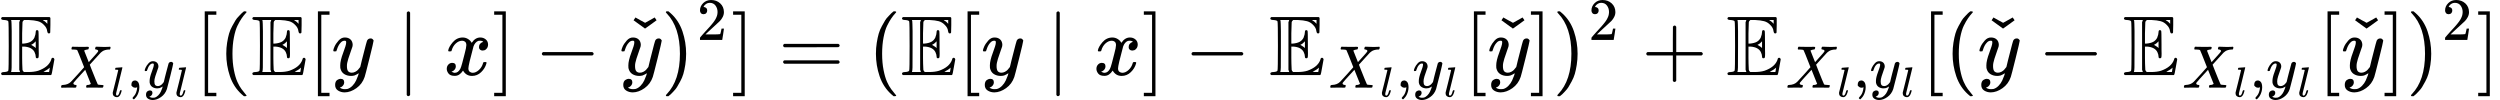
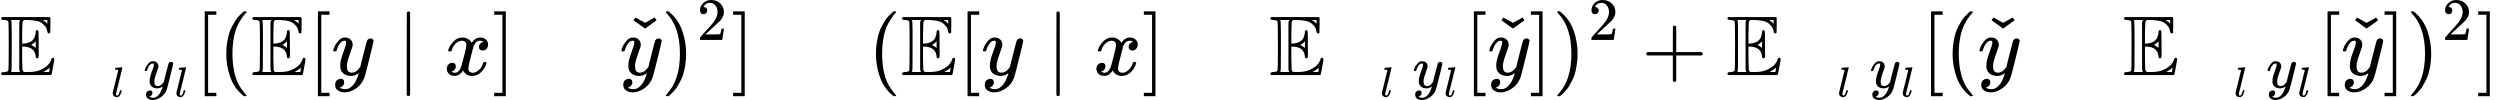
<svg xmlns="http://www.w3.org/2000/svg" xmlns:xlink="http://www.w3.org/1999/xlink" style="vertical-align: -0.768ex;" width="66.66ex" height="2.667ex" role="img" focusable="false" viewBox="0 -839.4 29463.8 1178.9">
  <defs>
    <path id="MJX-27534-TEX-D-1D53C" d="M12 666Q12 675 24 683H582Q590 680 593 672V588Q593 514 591 502T575 490Q567 490 563 495T555 517Q552 556 517 590Q486 623 445 634T340 648H282Q266 636 264 620T260 492V370H277Q329 375 358 391T404 439Q420 480 420 506Q420 529 436 529Q445 529 451 521Q455 517 455 361Q455 333 455 298T456 253Q456 217 453 207T437 197Q420 196 420 217Q420 240 406 270Q377 328 284 335H260V201Q261 174 261 134Q262 73 264 61T278 38Q281 36 282 35H331Q400 35 449 50Q571 93 602 179Q605 203 622 203Q629 203 634 197T640 183Q638 181 624 95T604 3L600 -1H24Q12 5 12 16Q12 35 51 35Q92 38 97 52Q102 60 102 341T97 632Q91 645 51 648Q12 648 12 666ZM137 341Q137 131 136 89T130 37Q129 36 129 35H235Q233 41 231 48L226 61V623L231 635L235 648H129Q132 641 133 638T135 603T137 517T137 341ZM557 603V648H504Q504 646 515 639Q527 634 542 619L557 603ZM420 317V397L406 383Q394 370 380 363L366 355Q373 350 382 346Q400 333 409 328L420 317ZM582 61L586 88Q585 88 582 83Q557 61 526 46L511 37L542 35H577Q577 36 578 39T580 49T582 61Z" />
-     <path id="MJX-27534-TEX-I-1D44B" d="M42 0H40Q26 0 26 11Q26 15 29 27Q33 41 36 43T55 46Q141 49 190 98Q200 108 306 224T411 342Q302 620 297 625Q288 636 234 637H206Q200 643 200 645T202 664Q206 677 212 683H226Q260 681 347 681Q380 681 408 681T453 682T473 682Q490 682 490 671Q490 670 488 658Q484 643 481 640T465 637Q434 634 411 620L488 426L541 485Q646 598 646 610Q646 628 622 635Q617 635 609 637Q594 637 594 648Q594 650 596 664Q600 677 606 683H618Q619 683 643 683T697 681T738 680Q828 680 837 683H845Q852 676 852 672Q850 647 840 637H824Q790 636 763 628T722 611T698 593L687 584Q687 585 592 480L505 384Q505 383 536 304T601 142T638 56Q648 47 699 46Q734 46 734 37Q734 35 732 23Q728 7 725 4T711 1Q708 1 678 1T589 2Q528 2 496 2T461 1Q444 1 444 10Q444 11 446 25Q448 35 450 39T455 44T464 46T480 47T506 54Q523 62 523 64Q522 64 476 181L429 299Q241 95 236 84Q232 76 232 72Q232 53 261 47Q262 47 267 47T273 46Q276 46 277 46T280 45T283 42T284 35Q284 26 282 19Q279 6 276 4T261 1Q258 1 243 1T201 2T142 2Q64 2 42 0Z" />
    <path id="MJX-27534-TEX-I-1D459" d="M117 59Q117 26 142 26Q179 26 205 131Q211 151 215 152Q217 153 225 153H229Q238 153 241 153T246 151T248 144Q247 138 245 128T234 90T214 43T183 6T137 -11Q101 -11 70 11T38 85Q38 97 39 102L104 360Q167 615 167 623Q167 626 166 628T162 632T157 634T149 635T141 636T132 637T122 637Q112 637 109 637T101 638T95 641T94 647Q94 649 96 661Q101 680 107 682T179 688Q194 689 213 690T243 693T254 694Q266 694 266 686Q266 675 193 386T118 83Q118 81 118 75T117 65V59Z" />
-     <path id="MJX-27534-TEX-N-2C" d="M78 35T78 60T94 103T137 121Q165 121 187 96T210 8Q210 -27 201 -60T180 -117T154 -158T130 -185T117 -194Q113 -194 104 -185T95 -172Q95 -168 106 -156T131 -126T157 -76T173 -3V9L172 8Q170 7 167 6T161 3T152 1T140 0Q113 0 96 17Z" />
    <path id="MJX-27534-TEX-I-1D466" d="M21 287Q21 301 36 335T84 406T158 442Q199 442 224 419T250 355Q248 336 247 334Q247 331 231 288T198 191T182 105Q182 62 196 45T238 27Q261 27 281 38T312 61T339 94Q339 95 344 114T358 173T377 247Q415 397 419 404Q432 431 462 431Q475 431 483 424T494 412T496 403Q496 390 447 193T391 -23Q363 -106 294 -155T156 -205Q111 -205 77 -183T43 -117Q43 -95 50 -80T69 -58T89 -48T106 -45Q150 -45 150 -87Q150 -107 138 -122T115 -142T102 -147L99 -148Q101 -153 118 -160T152 -167H160Q177 -167 186 -165Q219 -156 247 -127T290 -65T313 -9T321 21L315 17Q309 13 296 6T270 -6Q250 -11 231 -11Q185 -11 150 11T104 82Q103 89 103 113Q103 170 138 262T173 379Q173 380 173 381Q173 390 173 393T169 400T158 404H154Q131 404 112 385T82 344T65 302T57 280Q55 278 41 278H27Q21 284 21 287Z" />
    <path id="MJX-27534-TEX-N-5B" d="M118 -250V750H255V710H158V-210H255V-250H118Z" />
    <path id="MJX-27534-TEX-N-28" d="M94 250Q94 319 104 381T127 488T164 576T202 643T244 695T277 729T302 750H315H319Q333 750 333 741Q333 738 316 720T275 667T226 581T184 443T167 250T184 58T225 -81T274 -167T316 -220T333 -241Q333 -250 318 -250H315H302L274 -226Q180 -141 137 -14T94 250Z" />
    <path id="MJX-27534-TEX-N-2223" d="M139 -249H137Q125 -249 119 -235V251L120 737Q130 750 139 750Q152 750 159 735V-235Q151 -249 141 -249H139Z" />
    <path id="MJX-27534-TEX-I-1D465" d="M52 289Q59 331 106 386T222 442Q257 442 286 424T329 379Q371 442 430 442Q467 442 494 420T522 361Q522 332 508 314T481 292T458 288Q439 288 427 299T415 328Q415 374 465 391Q454 404 425 404Q412 404 406 402Q368 386 350 336Q290 115 290 78Q290 50 306 38T341 26Q378 26 414 59T463 140Q466 150 469 151T485 153H489Q504 153 504 145Q504 144 502 134Q486 77 440 33T333 -11Q263 -11 227 52Q186 -10 133 -10H127Q78 -10 57 16T35 71Q35 103 54 123T99 143Q142 143 142 101Q142 81 130 66T107 46T94 41L91 40Q91 39 97 36T113 29T132 26Q168 26 194 71Q203 87 217 139T245 247T261 313Q266 340 266 352Q266 380 251 392T217 404Q177 404 142 372T93 290Q91 281 88 280T72 278H58Q52 284 52 289Z" />
    <path id="MJX-27534-TEX-N-5D" d="M22 710V750H159V-250H22V-210H119V710H22Z" />
-     <path id="MJX-27534-TEX-N-2212" d="M84 237T84 250T98 270H679Q694 262 694 250T679 230H98Q84 237 84 250Z" />
    <path id="MJX-27534-TEX-N-2C7" d="M114 611L127 630L136 644Q138 644 193 612Q248 581 250 581L306 612Q361 644 363 644L385 611L318 562L249 513L114 611Z" />
    <path id="MJX-27534-TEX-N-29" d="M60 749L64 750Q69 750 74 750H86L114 726Q208 641 251 514T294 250Q294 182 284 119T261 12T224 -76T186 -143T145 -194T113 -227T90 -246Q87 -249 86 -250H74Q66 -250 63 -250T58 -247T55 -238Q56 -237 66 -225Q221 -64 221 250T66 725Q56 737 55 738Q55 746 60 749Z" />
    <path id="MJX-27534-TEX-N-32" d="M109 429Q82 429 66 447T50 491Q50 562 103 614T235 666Q326 666 387 610T449 465Q449 422 429 383T381 315T301 241Q265 210 201 149L142 93L218 92Q375 92 385 97Q392 99 409 186V189H449V186Q448 183 436 95T421 3V0H50V19V31Q50 38 56 46T86 81Q115 113 136 137Q145 147 170 174T204 211T233 244T261 278T284 308T305 340T320 369T333 401T340 431T343 464Q343 527 309 573T212 619Q179 619 154 602T119 569T109 550Q109 549 114 549Q132 549 151 535T170 489Q170 464 154 447T109 429Z" />
-     <path id="MJX-27534-TEX-N-3D" d="M56 347Q56 360 70 367H707Q722 359 722 347Q722 336 708 328L390 327H72Q56 332 56 347ZM56 153Q56 168 72 173H708Q722 163 722 153Q722 140 707 133H70Q56 140 56 153Z" />
    <path id="MJX-27534-TEX-N-2B" d="M56 237T56 250T70 270H369V420L370 570Q380 583 389 583Q402 583 409 568V270H707Q722 262 722 250T707 230H409V-68Q401 -82 391 -82H389H387Q375 -82 369 -68V230H70Q56 237 56 250Z" />
  </defs>
  <g stroke="currentColor" fill="currentColor" stroke-width="0" transform="scale(1,-1)">
    <g data-mml-node="math">
      <g data-mml-node="mtable">
        <g data-mml-node="mtr" transform="translate(0,-44.5)">
          <g data-mml-node="mtd">
            <g data-mml-node="msub">
              <g data-mml-node="TeXAtom" data-mjx-texclass="ORD">
                <g data-mml-node="mi">
                  <use data-c="1D53C" xlink:href="#MJX-27534-TEX-D-1D53C" />
                </g>
              </g>
              <g data-mml-node="TeXAtom" transform="translate(700,-150) scale(0.707)" data-mjx-texclass="ORD">
                <g data-mml-node="msub">
                  <g data-mml-node="mi">
                    <use data-c="1D44B" xlink:href="#MJX-27534-TEX-I-1D44B" />
                  </g>
                  <g data-mml-node="mi" transform="translate(861,-150) scale(0.707)">
                    <use data-c="1D459" xlink:href="#MJX-27534-TEX-I-1D459" />
                  </g>
                </g>
                <g data-mml-node="mo" transform="translate(1121.7,0)">
                  <use data-c="2C" xlink:href="#MJX-27534-TEX-N-2C" />
                </g>
                <g data-mml-node="msub" transform="translate(1399.7,0)">
                  <g data-mml-node="mi">
                    <use data-c="1D466" xlink:href="#MJX-27534-TEX-I-1D466" />
                  </g>
                  <g data-mml-node="mi" transform="translate(523,-150) scale(0.707)">
                    <use data-c="1D459" xlink:href="#MJX-27534-TEX-I-1D459" />
                  </g>
                </g>
              </g>
            </g>
            <g data-mml-node="mo" transform="translate(2293.9,0)">
              <use data-c="5B" xlink:href="#MJX-27534-TEX-N-5B" />
            </g>
            <g data-mml-node="mo" transform="translate(2571.9,0)">
              <use data-c="28" xlink:href="#MJX-27534-TEX-N-28" />
            </g>
            <g data-mml-node="TeXAtom" data-mjx-texclass="ORD" transform="translate(2960.9,0)">
              <g data-mml-node="mi">
                <use data-c="1D53C" xlink:href="#MJX-27534-TEX-D-1D53C" />
              </g>
            </g>
            <g data-mml-node="mo" transform="translate(3627.9,0)">
              <use data-c="5B" xlink:href="#MJX-27534-TEX-N-5B" />
            </g>
            <g data-mml-node="mi" transform="translate(3905.9,0)">
              <use data-c="1D466" xlink:href="#MJX-27534-TEX-I-1D466" />
            </g>
            <g data-mml-node="mo" transform="translate(4673.7,0)">
              <use data-c="2223" xlink:href="#MJX-27534-TEX-N-2223" />
            </g>
            <g data-mml-node="mi" transform="translate(5229.5,0)">
              <use data-c="1D465" xlink:href="#MJX-27534-TEX-I-1D465" />
            </g>
            <g data-mml-node="mo" transform="translate(5801.5,0)">
              <use data-c="5D" xlink:href="#MJX-27534-TEX-N-5D" />
            </g>
            <g data-mml-node="mo" transform="translate(6301.7,0)">
              <use data-c="2212" xlink:href="#MJX-27534-TEX-N-2212" />
            </g>
            <g data-mml-node="TeXAtom" data-mjx-texclass="ORD" transform="translate(7301.9,0)">
              <g data-mml-node="mover">
                <g data-mml-node="mi">
                  <use data-c="1D466" xlink:href="#MJX-27534-TEX-I-1D466" />
                </g>
                <g data-mml-node="mo" transform="translate(300.6,34) translate(-250 0)">
                  <use data-c="2C7" xlink:href="#MJX-27534-TEX-N-2C7" />
                </g>
              </g>
            </g>
            <g data-mml-node="msup" transform="translate(7791.9,0)">
              <g data-mml-node="mo">
                <use data-c="29" xlink:href="#MJX-27534-TEX-N-29" />
              </g>
              <g data-mml-node="mn" transform="translate(422,413) scale(0.707)">
                <use data-c="32" xlink:href="#MJX-27534-TEX-N-32" />
              </g>
            </g>
            <g data-mml-node="mo" transform="translate(8617.5,0)">
              <use data-c="5D" xlink:href="#MJX-27534-TEX-N-5D" />
            </g>
            <g data-mml-node="mo" transform="translate(9173.3,0)">
              <use data-c="3D" xlink:href="#MJX-27534-TEX-N-3D" />
            </g>
            <g data-mml-node="mo" transform="translate(10229,0)">
              <use data-c="28" xlink:href="#MJX-27534-TEX-N-28" />
            </g>
            <g data-mml-node="TeXAtom" data-mjx-texclass="ORD" transform="translate(10618,0)">
              <g data-mml-node="mi">
                <use data-c="1D53C" xlink:href="#MJX-27534-TEX-D-1D53C" />
              </g>
            </g>
            <g data-mml-node="mo" transform="translate(11285,0)">
              <use data-c="5B" xlink:href="#MJX-27534-TEX-N-5B" />
            </g>
            <g data-mml-node="mi" transform="translate(11563,0)">
              <use data-c="1D466" xlink:href="#MJX-27534-TEX-I-1D466" />
            </g>
            <g data-mml-node="mo" transform="translate(12330.8,0)">
              <use data-c="2223" xlink:href="#MJX-27534-TEX-N-2223" />
            </g>
            <g data-mml-node="mi" transform="translate(12886.6,0)">
              <use data-c="1D465" xlink:href="#MJX-27534-TEX-I-1D465" />
            </g>
            <g data-mml-node="mo" transform="translate(13458.6,0)">
              <use data-c="5D" xlink:href="#MJX-27534-TEX-N-5D" />
            </g>
            <g data-mml-node="mo" transform="translate(13958.8,0)">
              <use data-c="2212" xlink:href="#MJX-27534-TEX-N-2212" />
            </g>
            <g data-mml-node="msub" transform="translate(14959,0)">
              <g data-mml-node="TeXAtom" data-mjx-texclass="ORD">
                <g data-mml-node="mi">
                  <use data-c="1D53C" xlink:href="#MJX-27534-TEX-D-1D53C" />
                </g>
              </g>
              <g data-mml-node="TeXAtom" transform="translate(700,-150) scale(0.707)" data-mjx-texclass="ORD">
                <g data-mml-node="msub">
                  <g data-mml-node="mi">
                    <use data-c="1D44B" xlink:href="#MJX-27534-TEX-I-1D44B" />
                  </g>
                  <g data-mml-node="mi" transform="translate(861,-150) scale(0.707)">
                    <use data-c="1D459" xlink:href="#MJX-27534-TEX-I-1D459" />
                  </g>
                </g>
                <g data-mml-node="mo" transform="translate(1121.7,0)">
                  <use data-c="2C" xlink:href="#MJX-27534-TEX-N-2C" />
                </g>
                <g data-mml-node="msub" transform="translate(1399.7,0)">
                  <g data-mml-node="mi">
                    <use data-c="1D466" xlink:href="#MJX-27534-TEX-I-1D466" />
                  </g>
                  <g data-mml-node="mi" transform="translate(523,-150) scale(0.707)">
                    <use data-c="1D459" xlink:href="#MJX-27534-TEX-I-1D459" />
                  </g>
                </g>
              </g>
            </g>
            <g data-mml-node="mo" transform="translate(17253,0)">
              <use data-c="5B" xlink:href="#MJX-27534-TEX-N-5B" />
            </g>
            <g data-mml-node="TeXAtom" data-mjx-texclass="ORD" transform="translate(17531,0)">
              <g data-mml-node="mover">
                <g data-mml-node="mi">
                  <use data-c="1D466" xlink:href="#MJX-27534-TEX-I-1D466" />
                </g>
                <g data-mml-node="mo" transform="translate(300.6,34) translate(-250 0)">
                  <use data-c="2C7" xlink:href="#MJX-27534-TEX-N-2C7" />
                </g>
              </g>
            </g>
            <g data-mml-node="mo" transform="translate(18021,0)">
              <use data-c="5D" xlink:href="#MJX-27534-TEX-N-5D" />
            </g>
            <g data-mml-node="msup" transform="translate(18299,0)">
              <g data-mml-node="mo">
                <use data-c="29" xlink:href="#MJX-27534-TEX-N-29" />
              </g>
              <g data-mml-node="mn" transform="translate(422,413) scale(0.707)">
                <use data-c="32" xlink:href="#MJX-27534-TEX-N-32" />
              </g>
            </g>
            <g data-mml-node="mo" transform="translate(19346.7,0)">
              <use data-c="2B" xlink:href="#MJX-27534-TEX-N-2B" />
            </g>
            <g data-mml-node="msub" transform="translate(20347,0)">
              <g data-mml-node="TeXAtom" data-mjx-texclass="ORD">
                <g data-mml-node="mi">
                  <use data-c="1D53C" xlink:href="#MJX-27534-TEX-D-1D53C" />
                </g>
              </g>
              <g data-mml-node="TeXAtom" transform="translate(700,-150) scale(0.707)" data-mjx-texclass="ORD">
                <g data-mml-node="msub">
                  <g data-mml-node="mi">
                    <use data-c="1D44B" xlink:href="#MJX-27534-TEX-I-1D44B" />
                  </g>
                  <g data-mml-node="mi" transform="translate(861,-150) scale(0.707)">
                    <use data-c="1D459" xlink:href="#MJX-27534-TEX-I-1D459" />
                  </g>
                </g>
                <g data-mml-node="mo" transform="translate(1121.7,0)">
                  <use data-c="2C" xlink:href="#MJX-27534-TEX-N-2C" />
                </g>
                <g data-mml-node="msub" transform="translate(1399.7,0)">
                  <g data-mml-node="mi">
                    <use data-c="1D466" xlink:href="#MJX-27534-TEX-I-1D466" />
                  </g>
                  <g data-mml-node="mi" transform="translate(523,-150) scale(0.707)">
                    <use data-c="1D459" xlink:href="#MJX-27534-TEX-I-1D459" />
                  </g>
                </g>
              </g>
            </g>
            <g data-mml-node="mo" transform="translate(22640.9,0)">
              <use data-c="5B" xlink:href="#MJX-27534-TEX-N-5B" />
            </g>
            <g data-mml-node="mo" transform="translate(22918.9,0)">
              <use data-c="28" xlink:href="#MJX-27534-TEX-N-28" />
            </g>
            <g data-mml-node="TeXAtom" data-mjx-texclass="ORD" transform="translate(23307.9,0)">
              <g data-mml-node="mover">
                <g data-mml-node="mi">
                  <use data-c="1D466" xlink:href="#MJX-27534-TEX-I-1D466" />
                </g>
                <g data-mml-node="mo" transform="translate(300.6,34) translate(-250 0)">
                  <use data-c="2C7" xlink:href="#MJX-27534-TEX-N-2C7" />
                </g>
              </g>
            </g>
            <g data-mml-node="mo" transform="translate(24020.1,0)">
              <use data-c="2212" xlink:href="#MJX-27534-TEX-N-2212" />
            </g>
            <g data-mml-node="msub" transform="translate(25020.3,0)">
              <g data-mml-node="TeXAtom" data-mjx-texclass="ORD">
                <g data-mml-node="mi">
                  <use data-c="1D53C" xlink:href="#MJX-27534-TEX-D-1D53C" />
                </g>
              </g>
              <g data-mml-node="TeXAtom" transform="translate(700,-150) scale(0.707)" data-mjx-texclass="ORD">
                <g data-mml-node="msub">
                  <g data-mml-node="mi">
                    <use data-c="1D44B" xlink:href="#MJX-27534-TEX-I-1D44B" />
                  </g>
                  <g data-mml-node="mi" transform="translate(861,-150) scale(0.707)">
                    <use data-c="1D459" xlink:href="#MJX-27534-TEX-I-1D459" />
                  </g>
                </g>
                <g data-mml-node="mo" transform="translate(1121.7,0)">
                  <use data-c="2C" xlink:href="#MJX-27534-TEX-N-2C" />
                </g>
                <g data-mml-node="msub" transform="translate(1399.7,0)">
                  <g data-mml-node="mi">
                    <use data-c="1D466" xlink:href="#MJX-27534-TEX-I-1D466" />
                  </g>
                  <g data-mml-node="mi" transform="translate(523,-150) scale(0.707)">
                    <use data-c="1D459" xlink:href="#MJX-27534-TEX-I-1D459" />
                  </g>
                </g>
              </g>
            </g>
            <g data-mml-node="mo" transform="translate(27314.2,0)">
              <use data-c="5B" xlink:href="#MJX-27534-TEX-N-5B" />
            </g>
            <g data-mml-node="TeXAtom" data-mjx-texclass="ORD" transform="translate(27592.2,0)">
              <g data-mml-node="mover">
                <g data-mml-node="mi">
                  <use data-c="1D466" xlink:href="#MJX-27534-TEX-I-1D466" />
                </g>
                <g data-mml-node="mo" transform="translate(300.6,34) translate(-250 0)">
                  <use data-c="2C7" xlink:href="#MJX-27534-TEX-N-2C7" />
                </g>
              </g>
            </g>
            <g data-mml-node="mo" transform="translate(28082.2,0)">
              <use data-c="5D" xlink:href="#MJX-27534-TEX-N-5D" />
            </g>
            <g data-mml-node="msup" transform="translate(28360.2,0)">
              <g data-mml-node="mo">
                <use data-c="29" xlink:href="#MJX-27534-TEX-N-29" />
              </g>
              <g data-mml-node="mn" transform="translate(422,413) scale(0.707)">
                <use data-c="32" xlink:href="#MJX-27534-TEX-N-32" />
              </g>
            </g>
            <g data-mml-node="mo" transform="translate(29185.8,0)">
              <use data-c="5D" xlink:href="#MJX-27534-TEX-N-5D" />
            </g>
          </g>
        </g>
      </g>
    </g>
  </g>
</svg>